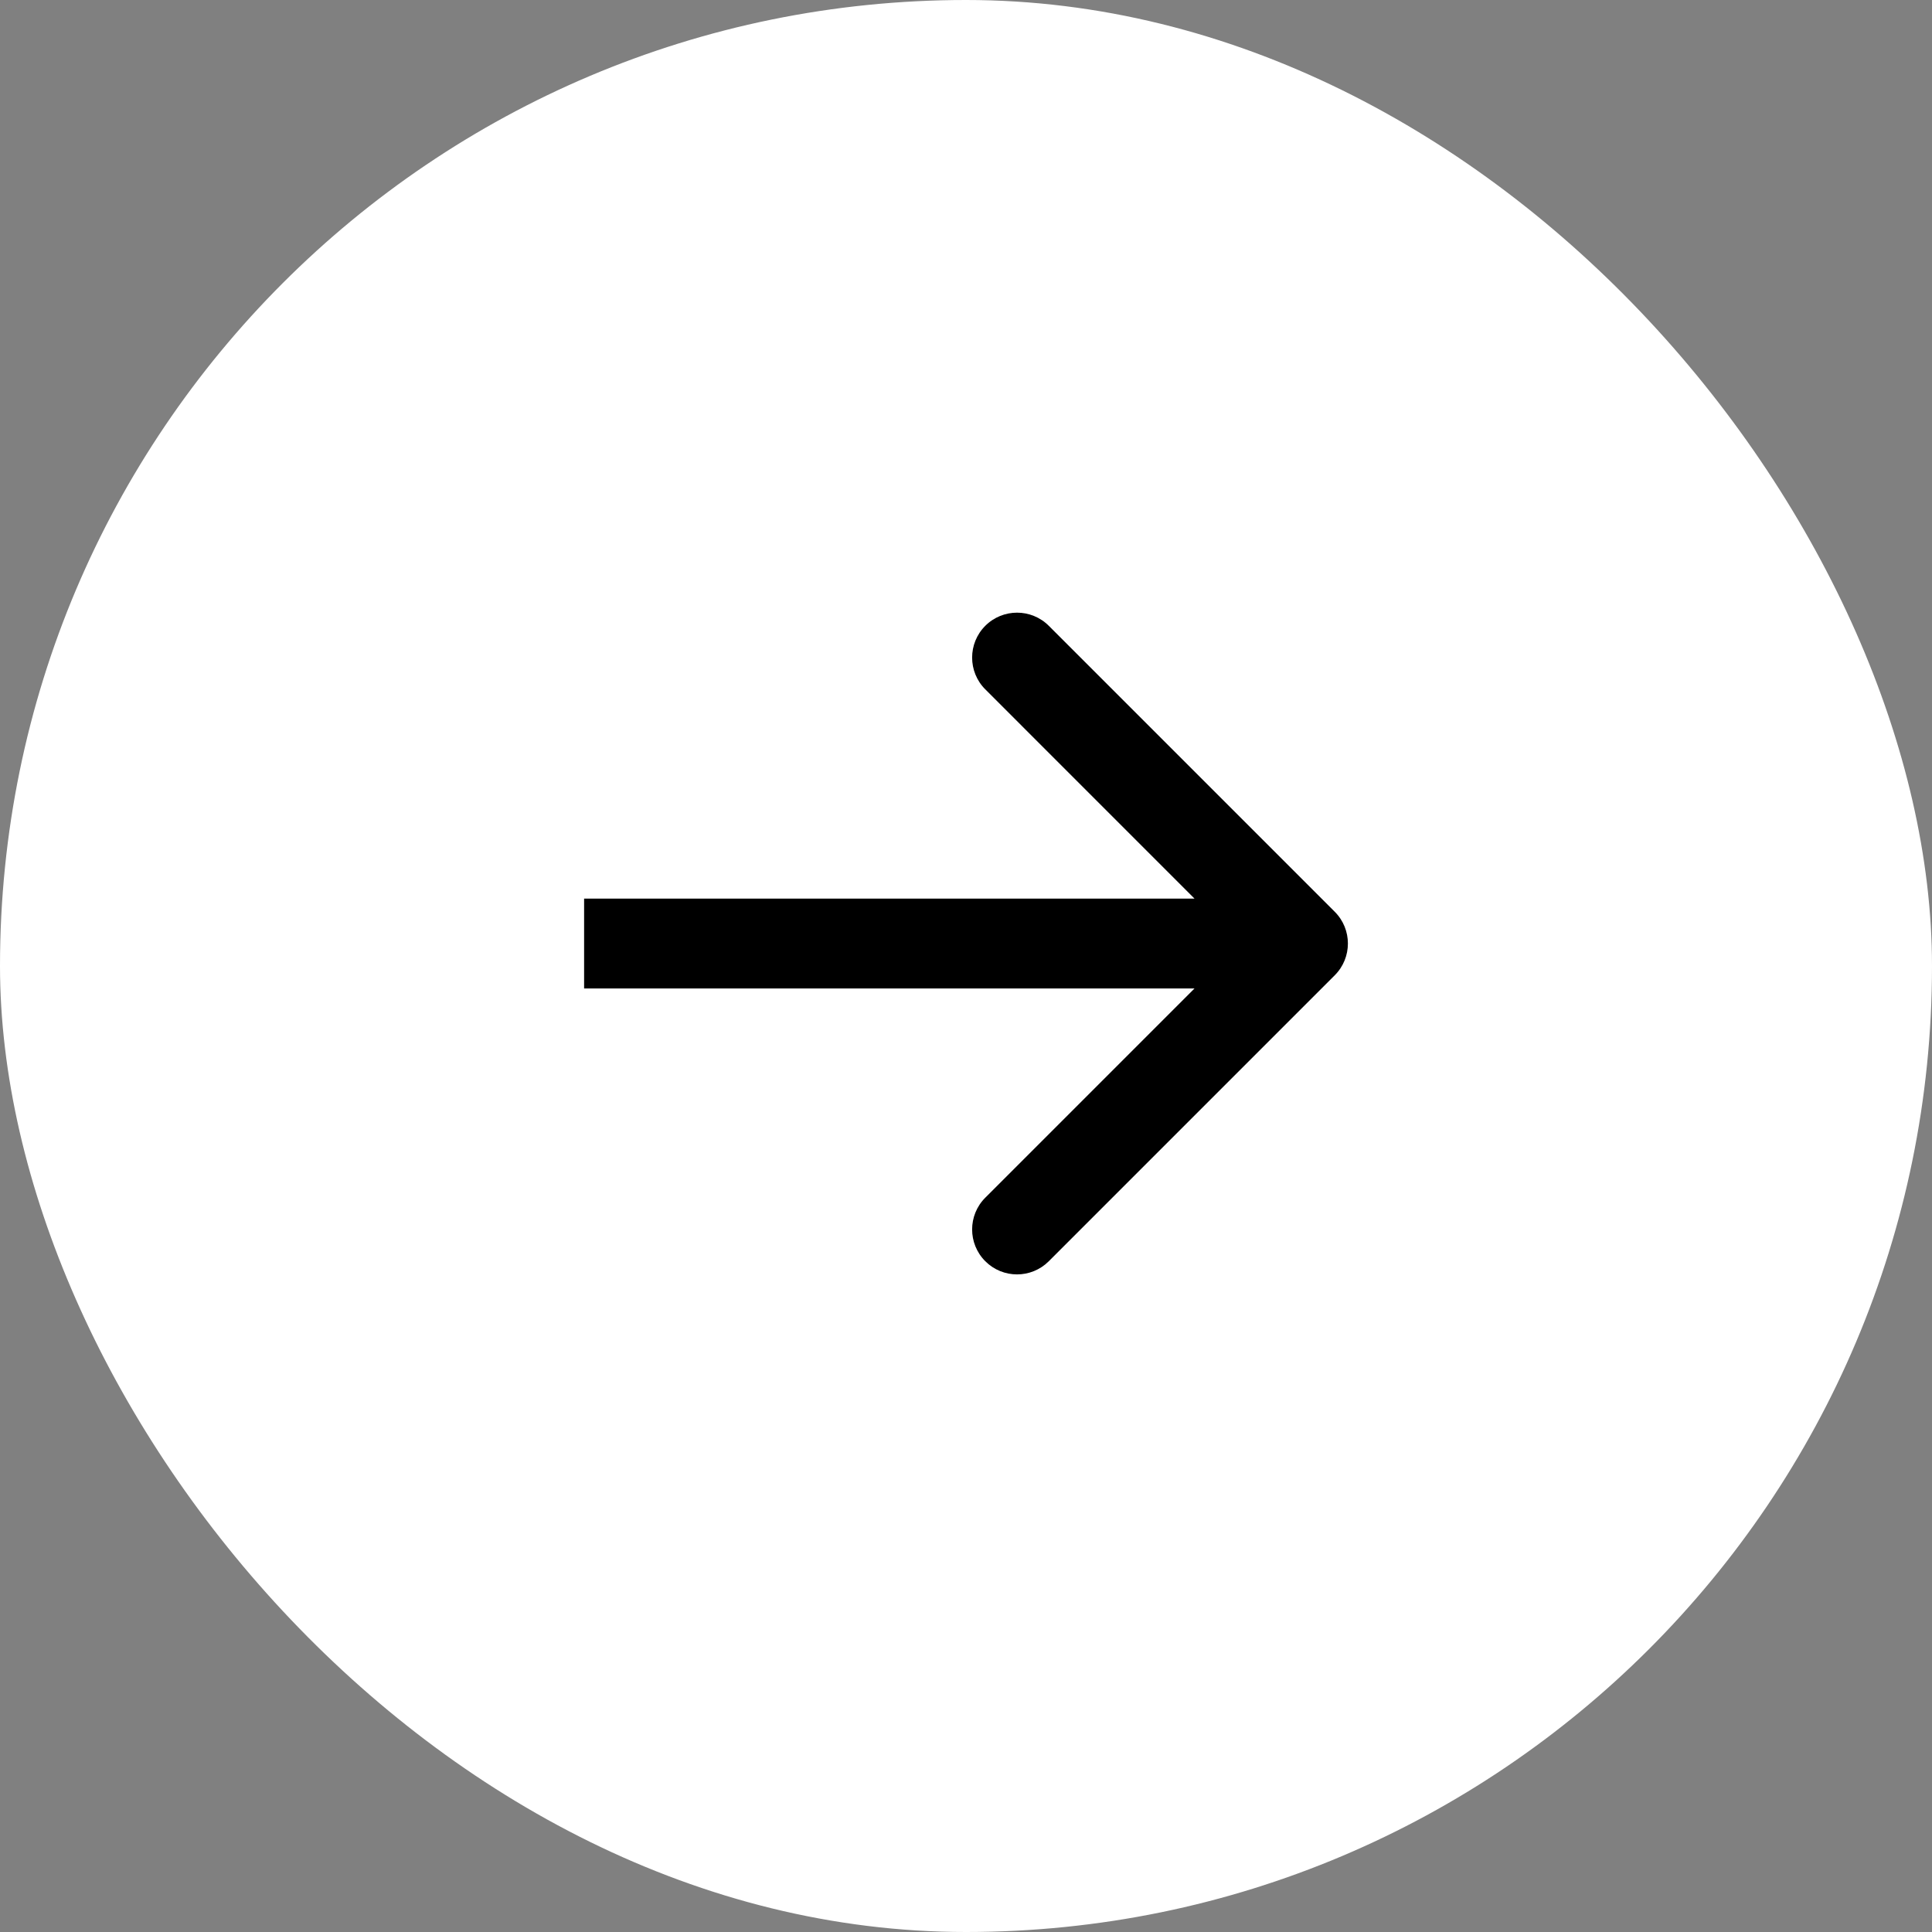
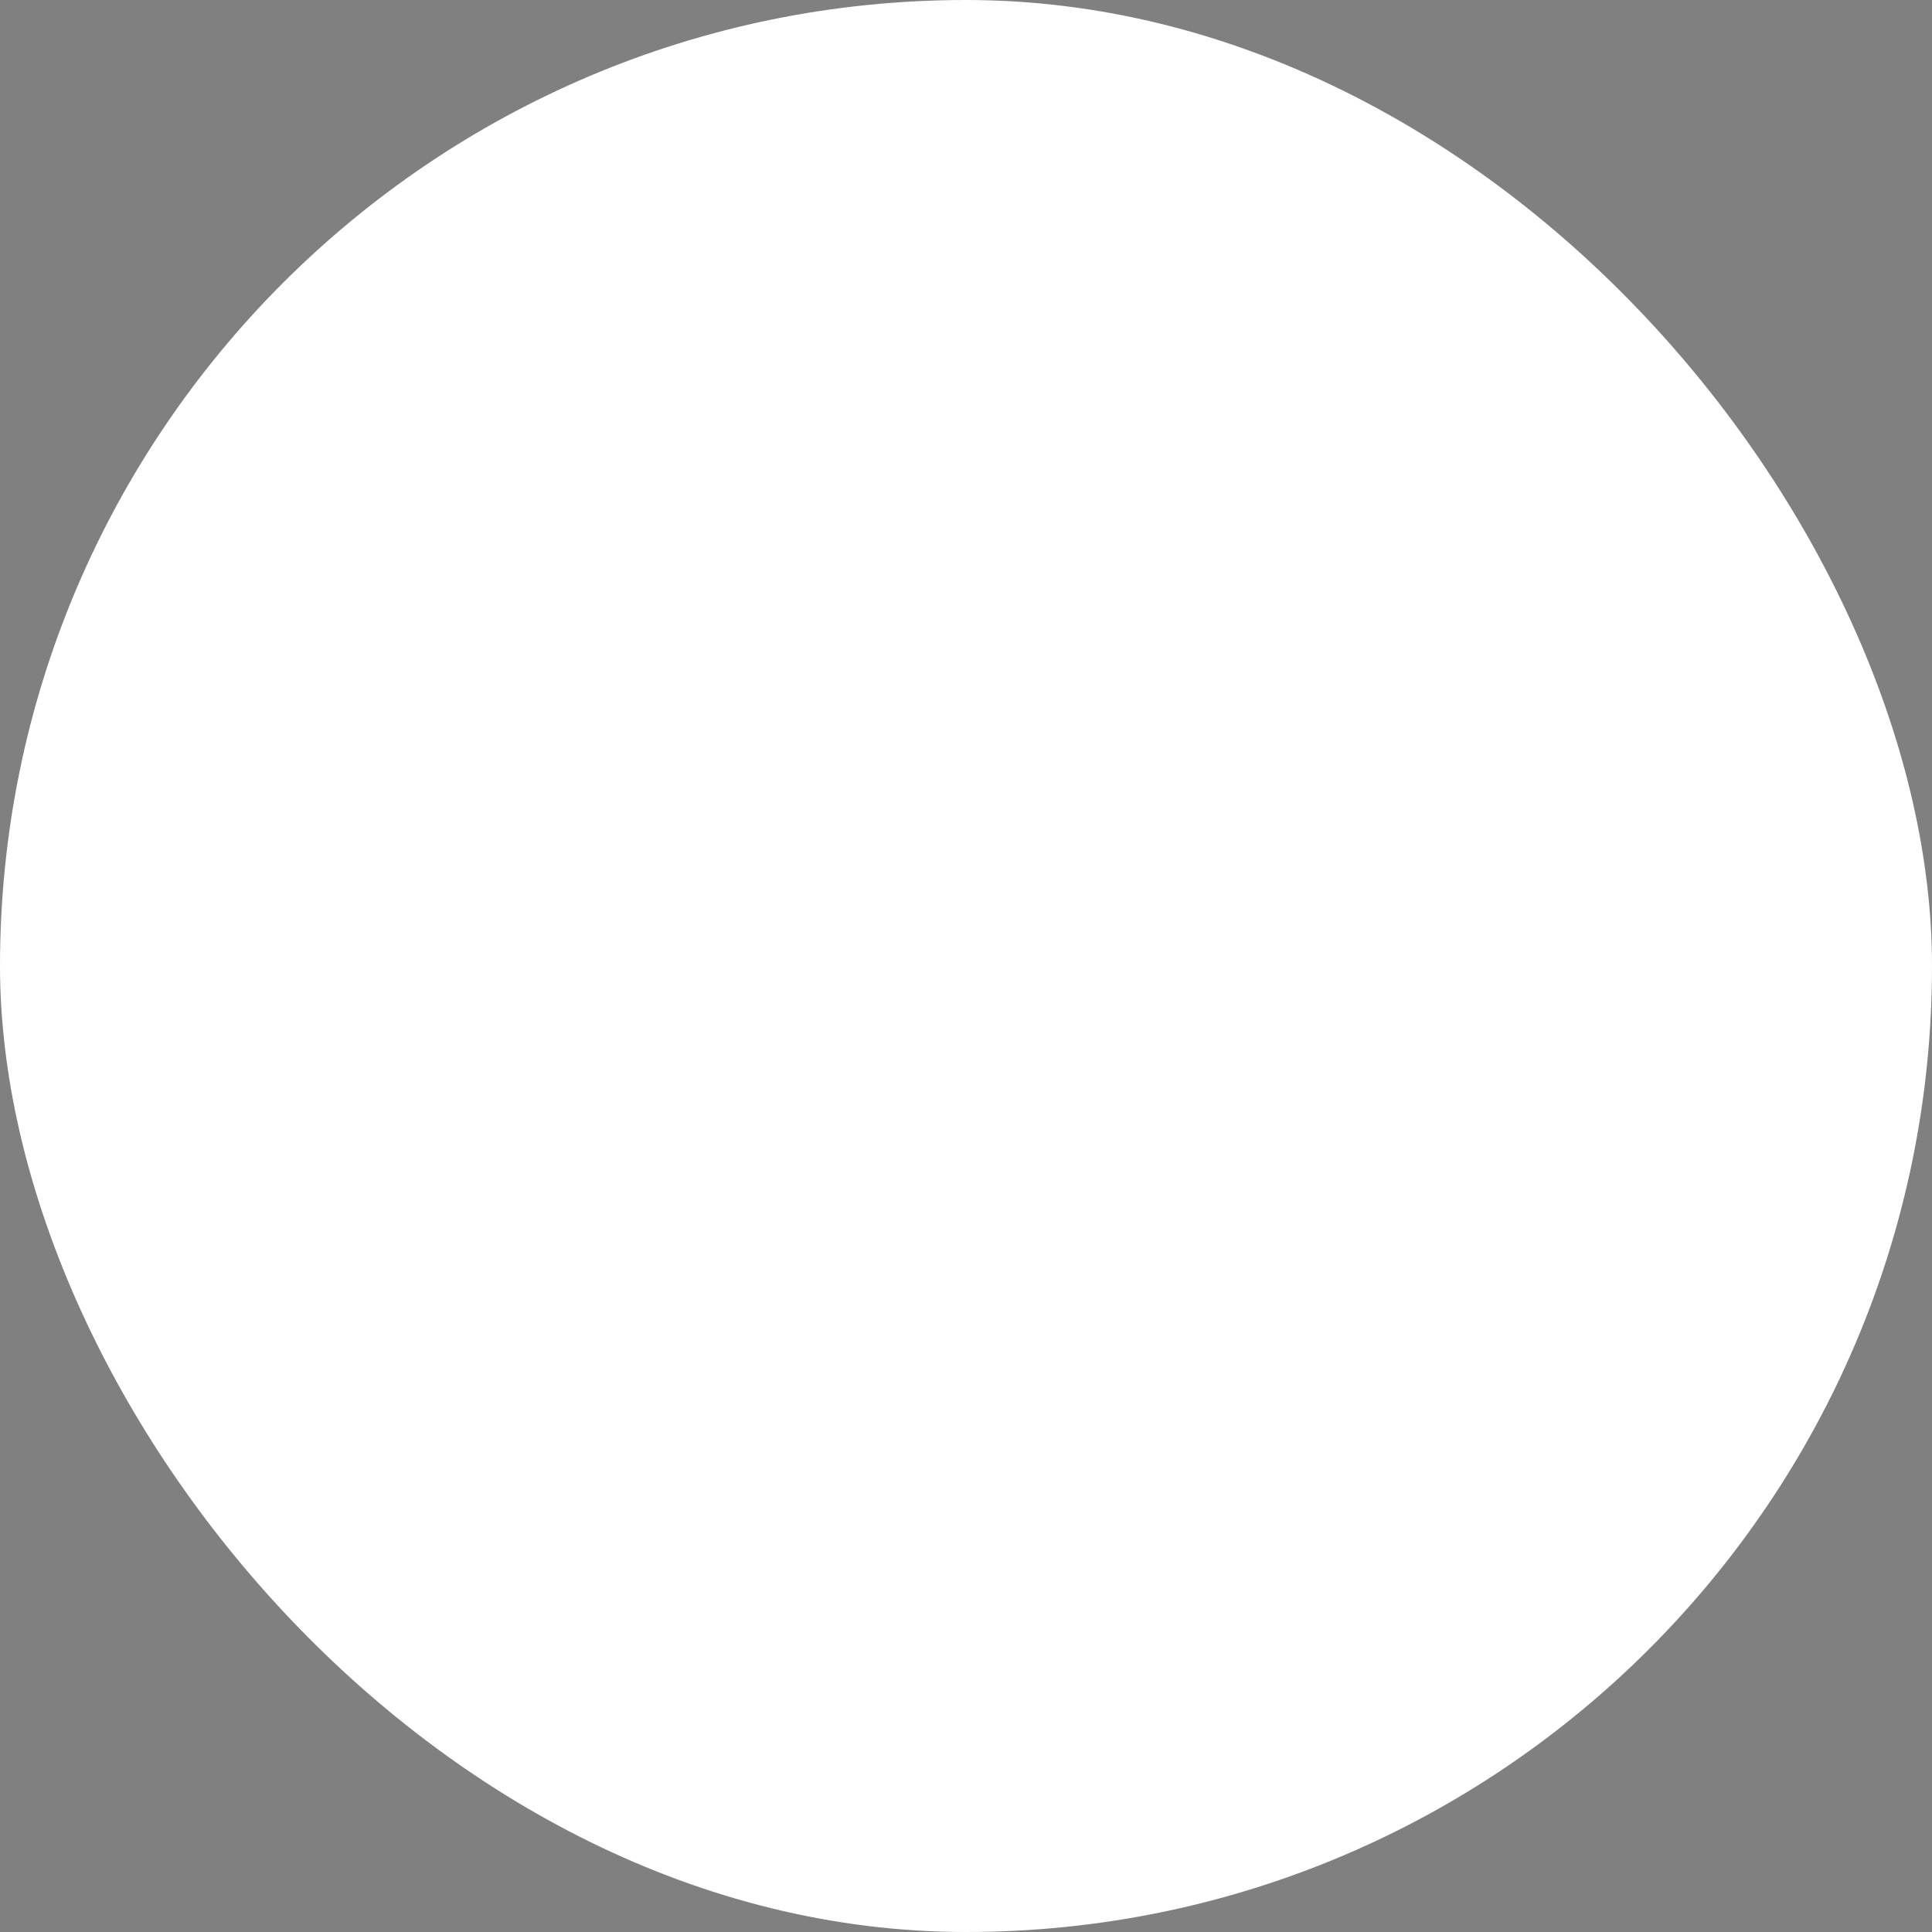
<svg xmlns="http://www.w3.org/2000/svg" width="51" height="51" viewBox="0 0 51 51" fill="none">
  <rect x="0" y="0" width="51" height="51" fill="#808080" stroke="none" />
  <rect width="51" height="51" rx="25.5" fill="white" />
-   <path d="M35.234 25.745C35.697 25.282 35.697 24.531 35.234 24.068L27.686 16.52C27.223 16.057 26.472 16.057 26.009 16.52C25.546 16.983 25.546 17.734 26.009 18.197L32.718 24.907L26.009 31.616C25.546 32.079 25.546 32.83 26.009 33.293C26.472 33.757 27.223 33.757 27.686 33.293L35.234 25.745ZM15.419 24.907V26.093H34.396V24.907V23.721H15.419V24.907Z" fill="black" />
</svg>